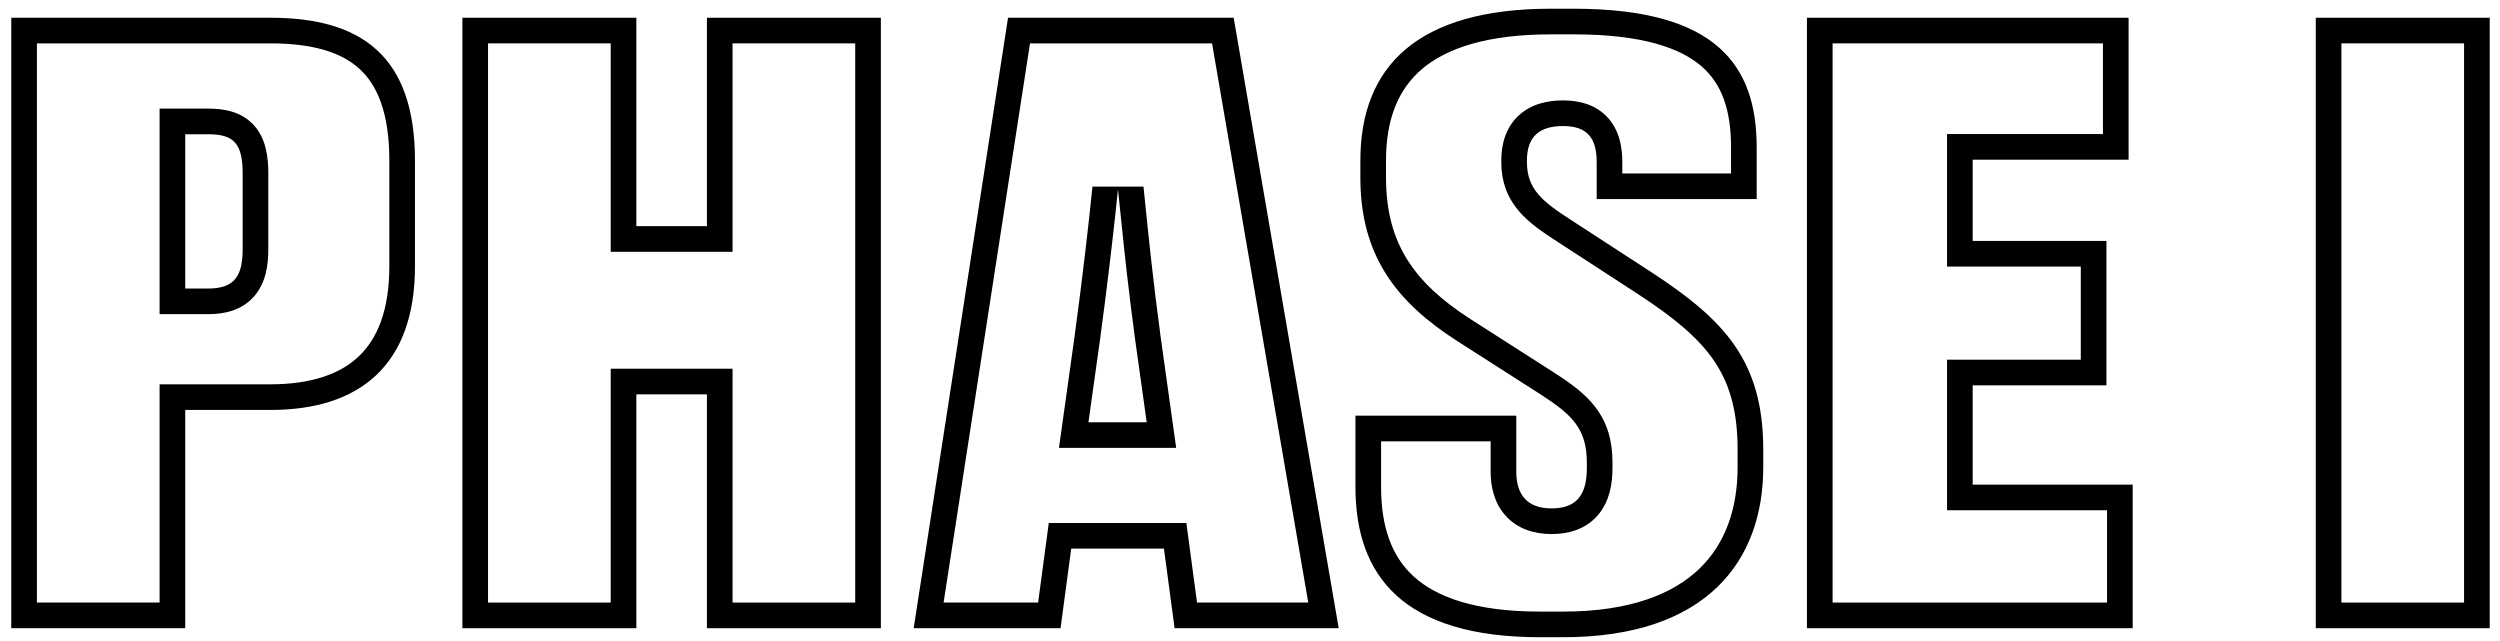
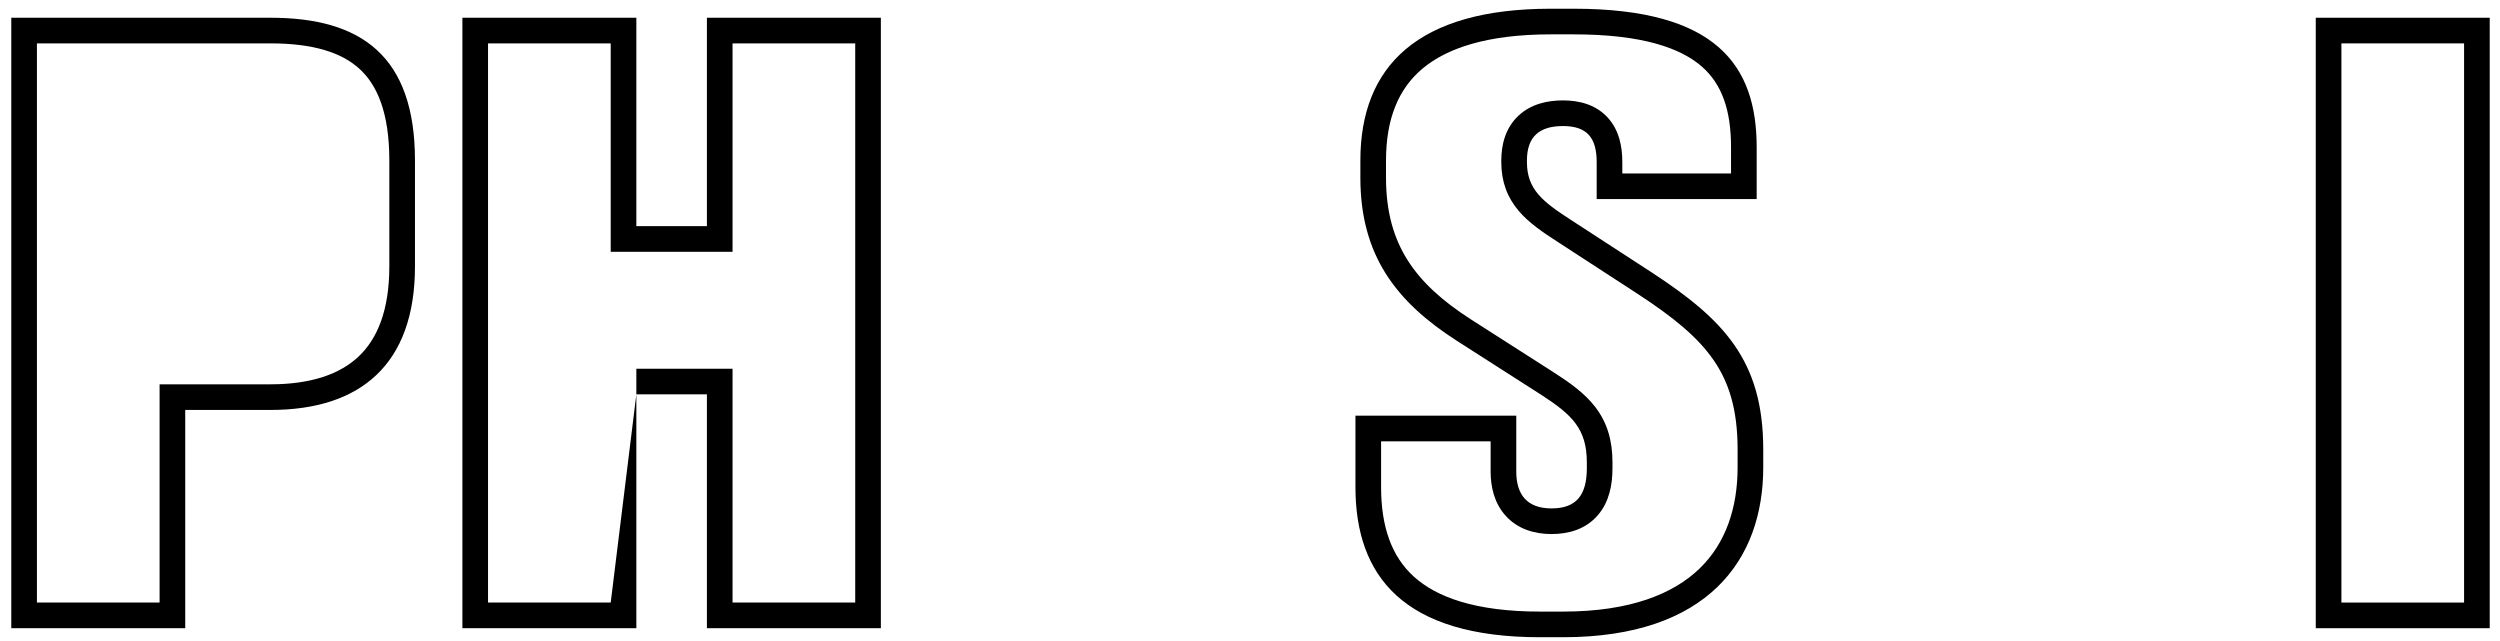
<svg xmlns="http://www.w3.org/2000/svg" width="195" height="50" viewBox="0 0 195 50" fill="none">
  <path fill-rule="evenodd" clip-rule="evenodd" d="M122.493 17.128C120.317 15.72 119.101 14.76 119.101 12.648V12.52C119.101 10.664 120.061 9.832 121.917 9.832C123.773 9.832 124.541 10.728 124.541 12.648V15.528H137.021V11.496C137.021 5.096 133.885 0.68 122.749 0.68H120.957C110.589 0.68 106.109 5.16 106.109 12.52V13.864C106.109 19.88 108.861 23.528 113.661 26.6L120.061 30.696C120.131 30.741 120.201 30.786 120.269 30.83C122.625 32.359 123.773 33.46 123.773 36.072V36.52C123.773 38.632 122.941 39.656 121.021 39.656C119.101 39.656 118.269 38.568 118.269 36.776V32.424H105.725V37.992C105.725 44.904 109.437 49.704 120.125 49.704H121.917C133.181 49.704 137.533 43.688 137.533 36.456V35.048C137.533 28.136 134.461 24.936 128.893 21.288L122.493 17.128ZM107.725 34.424V37.992C107.725 41.1 108.552 43.401 110.265 44.962C112.014 46.557 115.038 47.704 120.125 47.704H121.917C127.204 47.704 130.545 46.297 132.56 44.353C134.572 42.412 135.533 39.675 135.533 36.456V35.048C135.533 31.919 134.847 29.807 133.655 28.081C132.42 26.292 130.532 24.753 127.8 22.963L127.797 22.961L121.407 18.807L121.405 18.806C120.344 18.12 119.249 17.382 118.455 16.445C117.565 15.394 117.101 14.165 117.101 12.648V12.52C117.101 11.266 117.43 9.967 118.449 9.017C119.441 8.093 120.733 7.832 121.917 7.832C123.134 7.832 124.447 8.127 125.402 9.171C126.319 10.175 126.541 11.484 126.541 12.648V13.528H135.021V11.496C135.021 8.605 134.319 6.571 132.744 5.193C131.102 3.756 128.119 2.68 122.749 2.68H120.957C116.017 2.68 112.848 3.753 110.935 5.368C109.084 6.931 108.109 9.26 108.109 12.52V13.864C108.109 16.545 108.716 18.582 109.778 20.271C110.856 21.986 112.487 23.474 114.739 24.916L121.14 29.012C122.381 29.808 123.59 30.644 124.444 31.763C125.376 32.987 125.773 34.383 125.773 36.072V36.52C125.773 37.778 125.536 39.136 124.632 40.185C123.673 41.299 122.326 41.656 121.021 41.656C119.684 41.656 118.378 41.267 117.441 40.229C116.537 39.228 116.269 37.945 116.269 36.776V34.424H107.725Z" fill="currentColor" />
-   <path fill-rule="evenodd" clip-rule="evenodd" d="M153.87 30.056V37.8H166.35V49H140.942V1.384H166.03V12.456H153.87V18.792H164.302V30.056H153.87ZM151.87 39.8H164.35V47H142.942V3.384H164.03V10.456H151.87V20.792H162.302V28.056H151.87V39.8Z" fill="currentColor" />
  <path fill-rule="evenodd" clip-rule="evenodd" d="M180.63 1.384H194.198V49H180.63V1.384ZM192.198 3.384V47H182.63V3.384H192.198Z" fill="currentColor" />
-   <path fill-rule="evenodd" clip-rule="evenodd" d="M82.599 34.936L83.813 26.268L83.813 26.264C84.45 21.552 84.895 17.671 85.213 14.557H89.192L89.266 15.284C89.572 18.289 89.942 21.924 90.528 26.264L90.529 26.268L91.742 34.936H82.599ZM87.203 14.76C86.949 17.249 86.614 20.223 86.167 23.712C86.05 24.618 85.927 25.559 85.795 26.536L84.899 32.936H89.443L88.547 26.536C88.415 25.561 88.294 24.622 88.182 23.717C87.793 20.56 87.514 17.826 87.277 15.49L87.277 15.489L87.203 14.76Z" fill="currentColor" />
-   <path fill-rule="evenodd" clip-rule="evenodd" d="M91.619 49L90.787 42.792H83.555L82.723 49H71.267L78.627 1.384H96.227L104.419 49H91.619ZM81.805 40.792L80.973 47H73.6L80.341 3.384H94.541L102.045 47H93.368L92.536 40.792H81.805Z" fill="currentColor" />
-   <path fill-rule="evenodd" clip-rule="evenodd" d="M49.635 30.76H55.139V49H68.707V1.384H55.139V17.64H49.635V1.384H36.067V49H49.635V30.76ZM47.635 47V28.76H57.139V47H66.707V3.384H57.139V19.64H47.635V3.384H38.067V47H47.635Z" fill="currentColor" />
-   <path fill-rule="evenodd" clip-rule="evenodd" d="M16.24 8.472H12.448V24.504H16.24C17.484 24.504 18.871 24.226 19.848 23.084C20.754 22.024 20.928 20.638 20.928 19.432V13.544C20.928 12.29 20.772 10.848 19.816 9.783C18.797 8.65 17.368 8.472 16.24 8.472ZM16.24 22.504C16.311 22.504 16.38 22.503 16.448 22.5C18.273 22.438 18.928 21.53 18.928 19.432V13.544C18.928 11.261 18.273 10.524 16.448 10.475C16.38 10.473 16.311 10.472 16.24 10.472H14.448V22.504H16.24Z" fill="currentColor" />
+   <path fill-rule="evenodd" clip-rule="evenodd" d="M49.635 30.76H55.139V49H68.707V1.384H55.139V17.64H49.635V1.384H36.067V49H49.635V30.76ZV28.76H57.139V47H66.707V3.384H57.139V19.64H47.635V3.384H38.067V47H47.635Z" fill="currentColor" />
  <path fill-rule="evenodd" clip-rule="evenodd" d="M21.104 31.976H14.448V49H0.88V1.384H21.104C28.208 1.384 32.368 4.392 32.368 12.52V20.776C32.368 28.456 28.08 31.976 21.104 31.976ZM21.104 29.976H12.448V47H2.88V3.384H21.104C24.424 3.384 26.648 4.094 28.048 5.378C29.414 6.63 30.368 8.775 30.368 12.52V20.776C30.368 24.249 29.407 26.45 27.977 27.803C26.528 29.175 24.28 29.976 21.104 29.976Z" fill="currentColor" />
</svg>